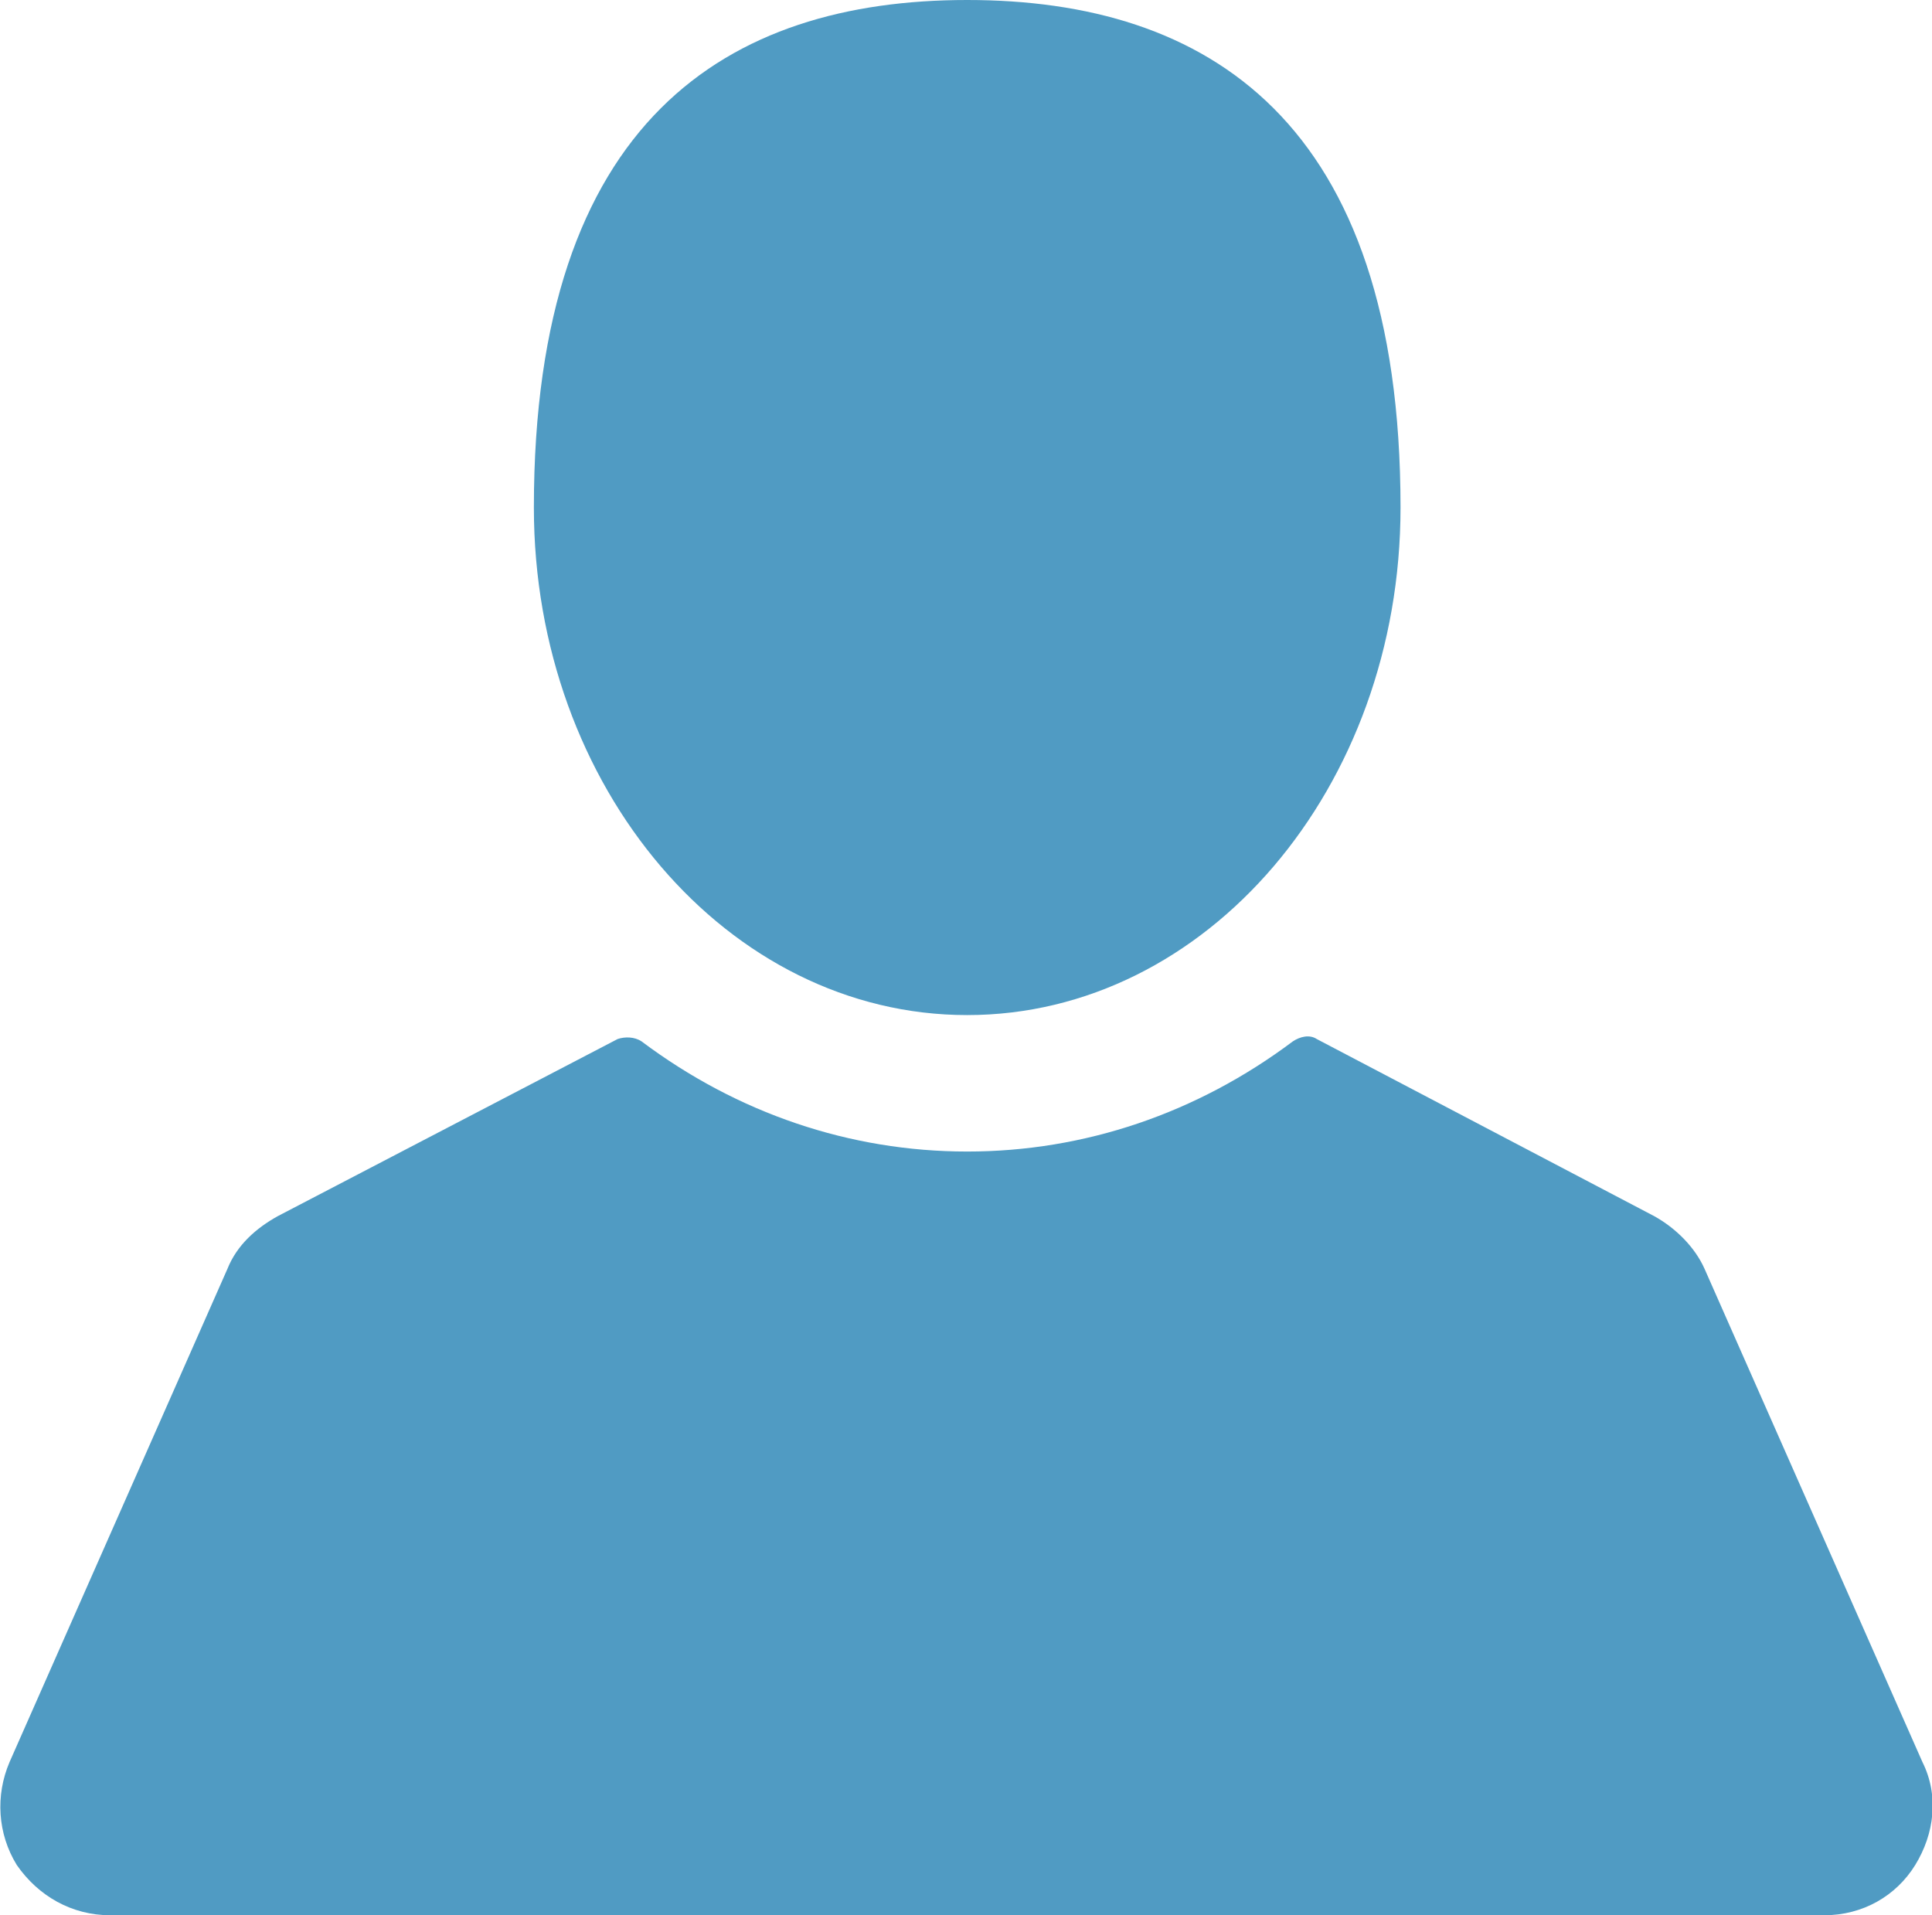
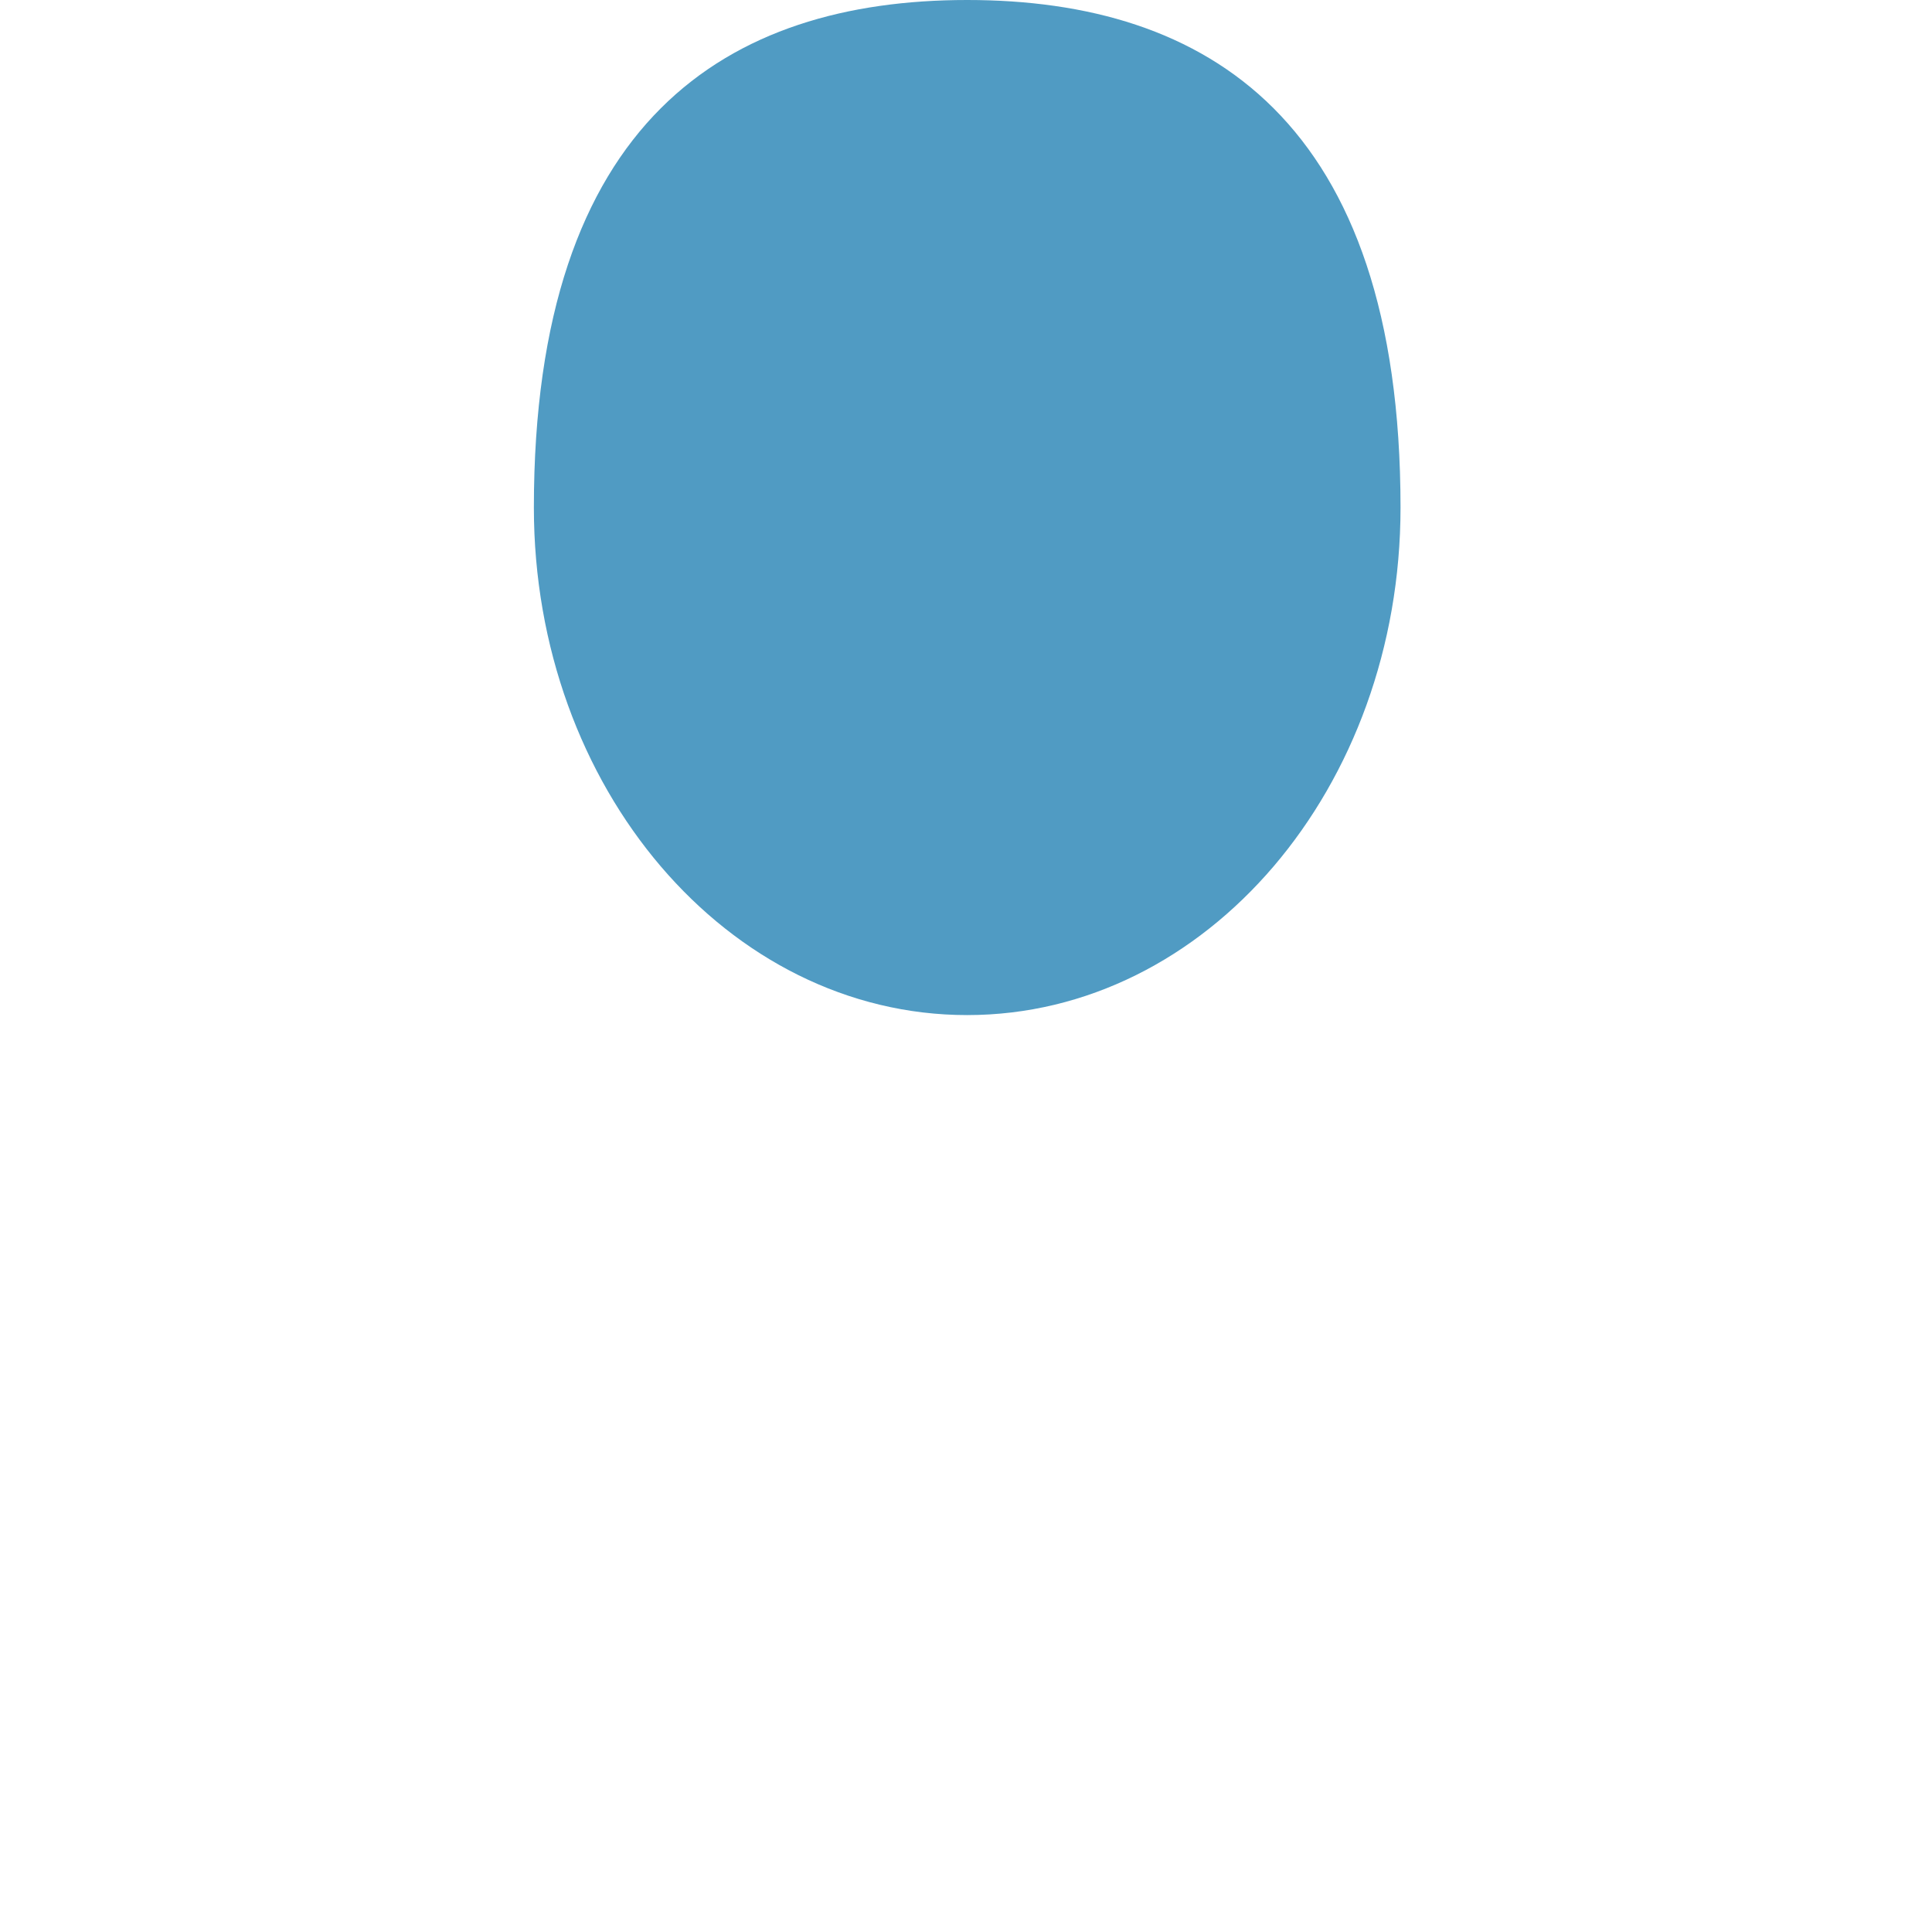
<svg xmlns="http://www.w3.org/2000/svg" version="1.2" baseProfile="tiny" id="Layer_1" x="0px" y="0px" width="80.7px" height="80px" viewBox="0 0 80.7 80" xml:space="preserve">
  <g>
    <path fill="#509BC3" d="M40.4,42.4c10,0,18.1-9.5,18.1-21.2C58.5,5,50.4,0,40.4,0c-10,0-18.1,5-18.1,21.2   C22.3,32.9,30.4,42.4,40.4,42.4z" />
-     <path fill="#509BC3" d="M80.3,73.6L71.2,53c-0.4-0.9-1.2-1.7-2.1-2.2L55,43.4c-0.3-0.2-0.7-0.1-1,0.1c-4,3-8.7,4.6-13.6,4.6   c-4.9,0-9.6-1.6-13.6-4.6c-0.3-0.2-0.7-0.2-1-0.1l-14.2,7.4C10.7,51.3,9.9,52,9.5,53L0.4,73.6c-0.6,1.4-0.5,3,0.3,4.3   C1.6,79.2,3,80,4.6,80h71.6c1.6,0,3-0.8,3.8-2.1C80.8,76.6,81,75,80.3,73.6z" />
  </g>
</svg>